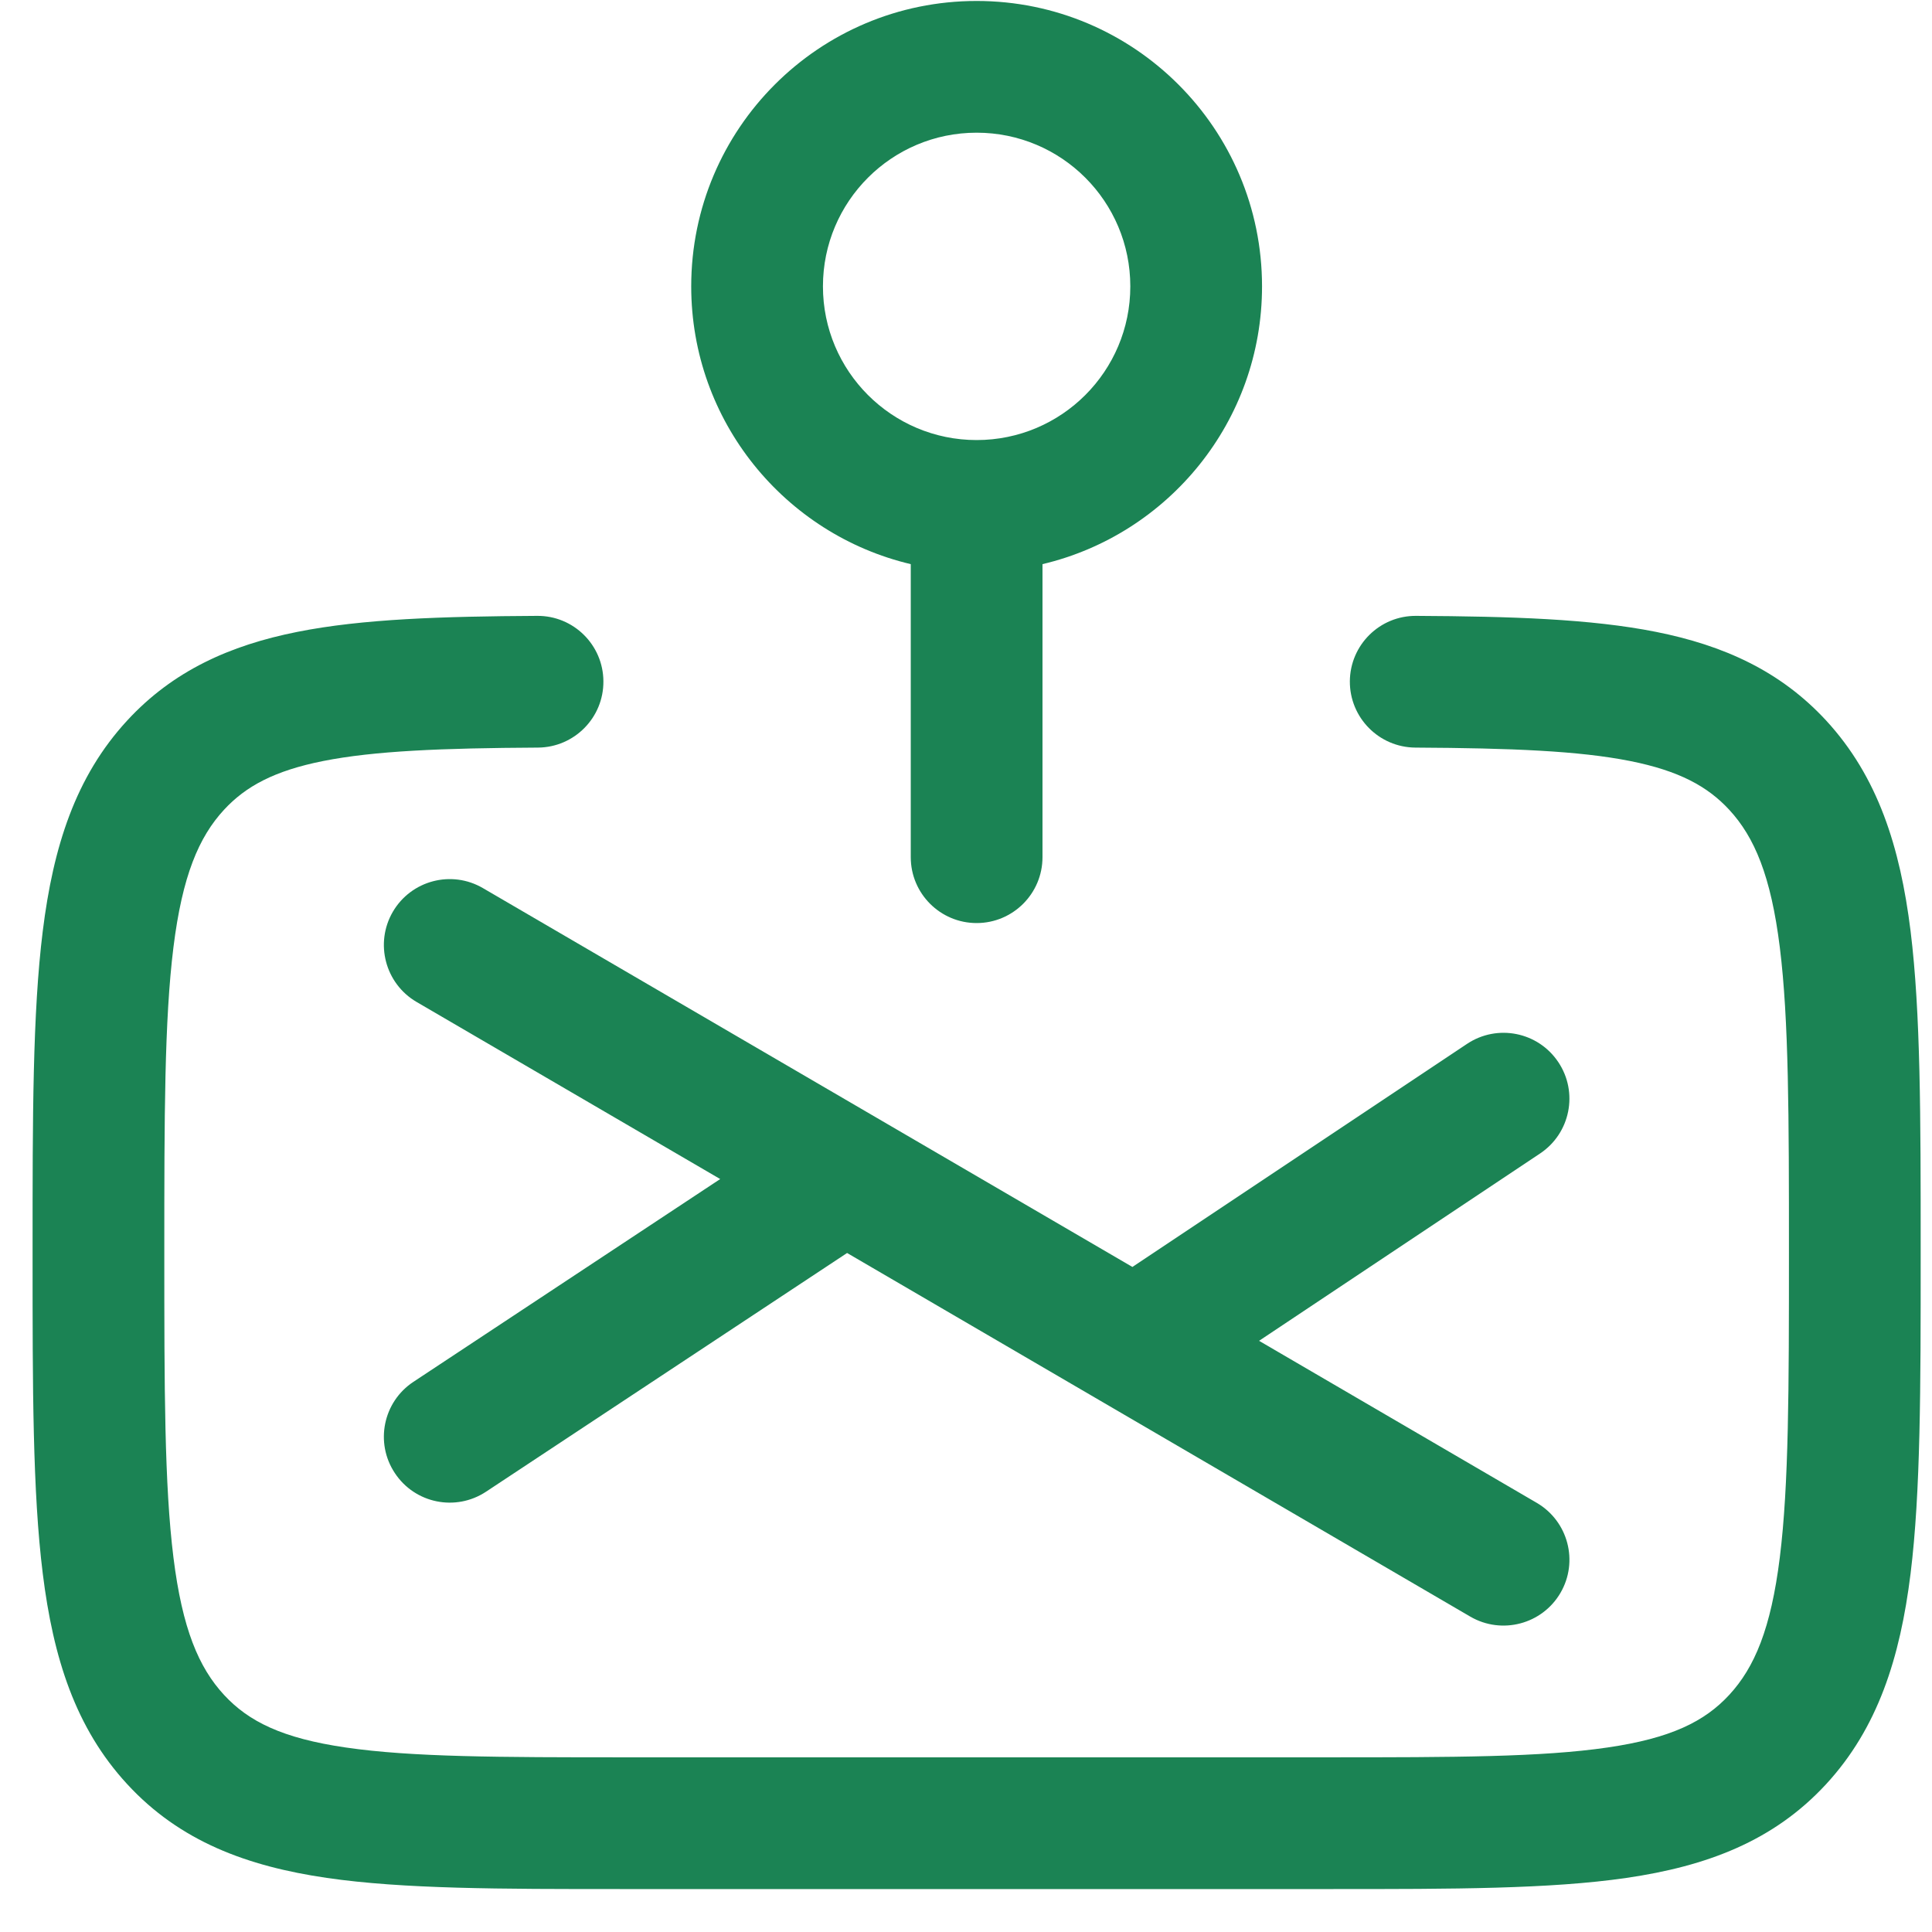
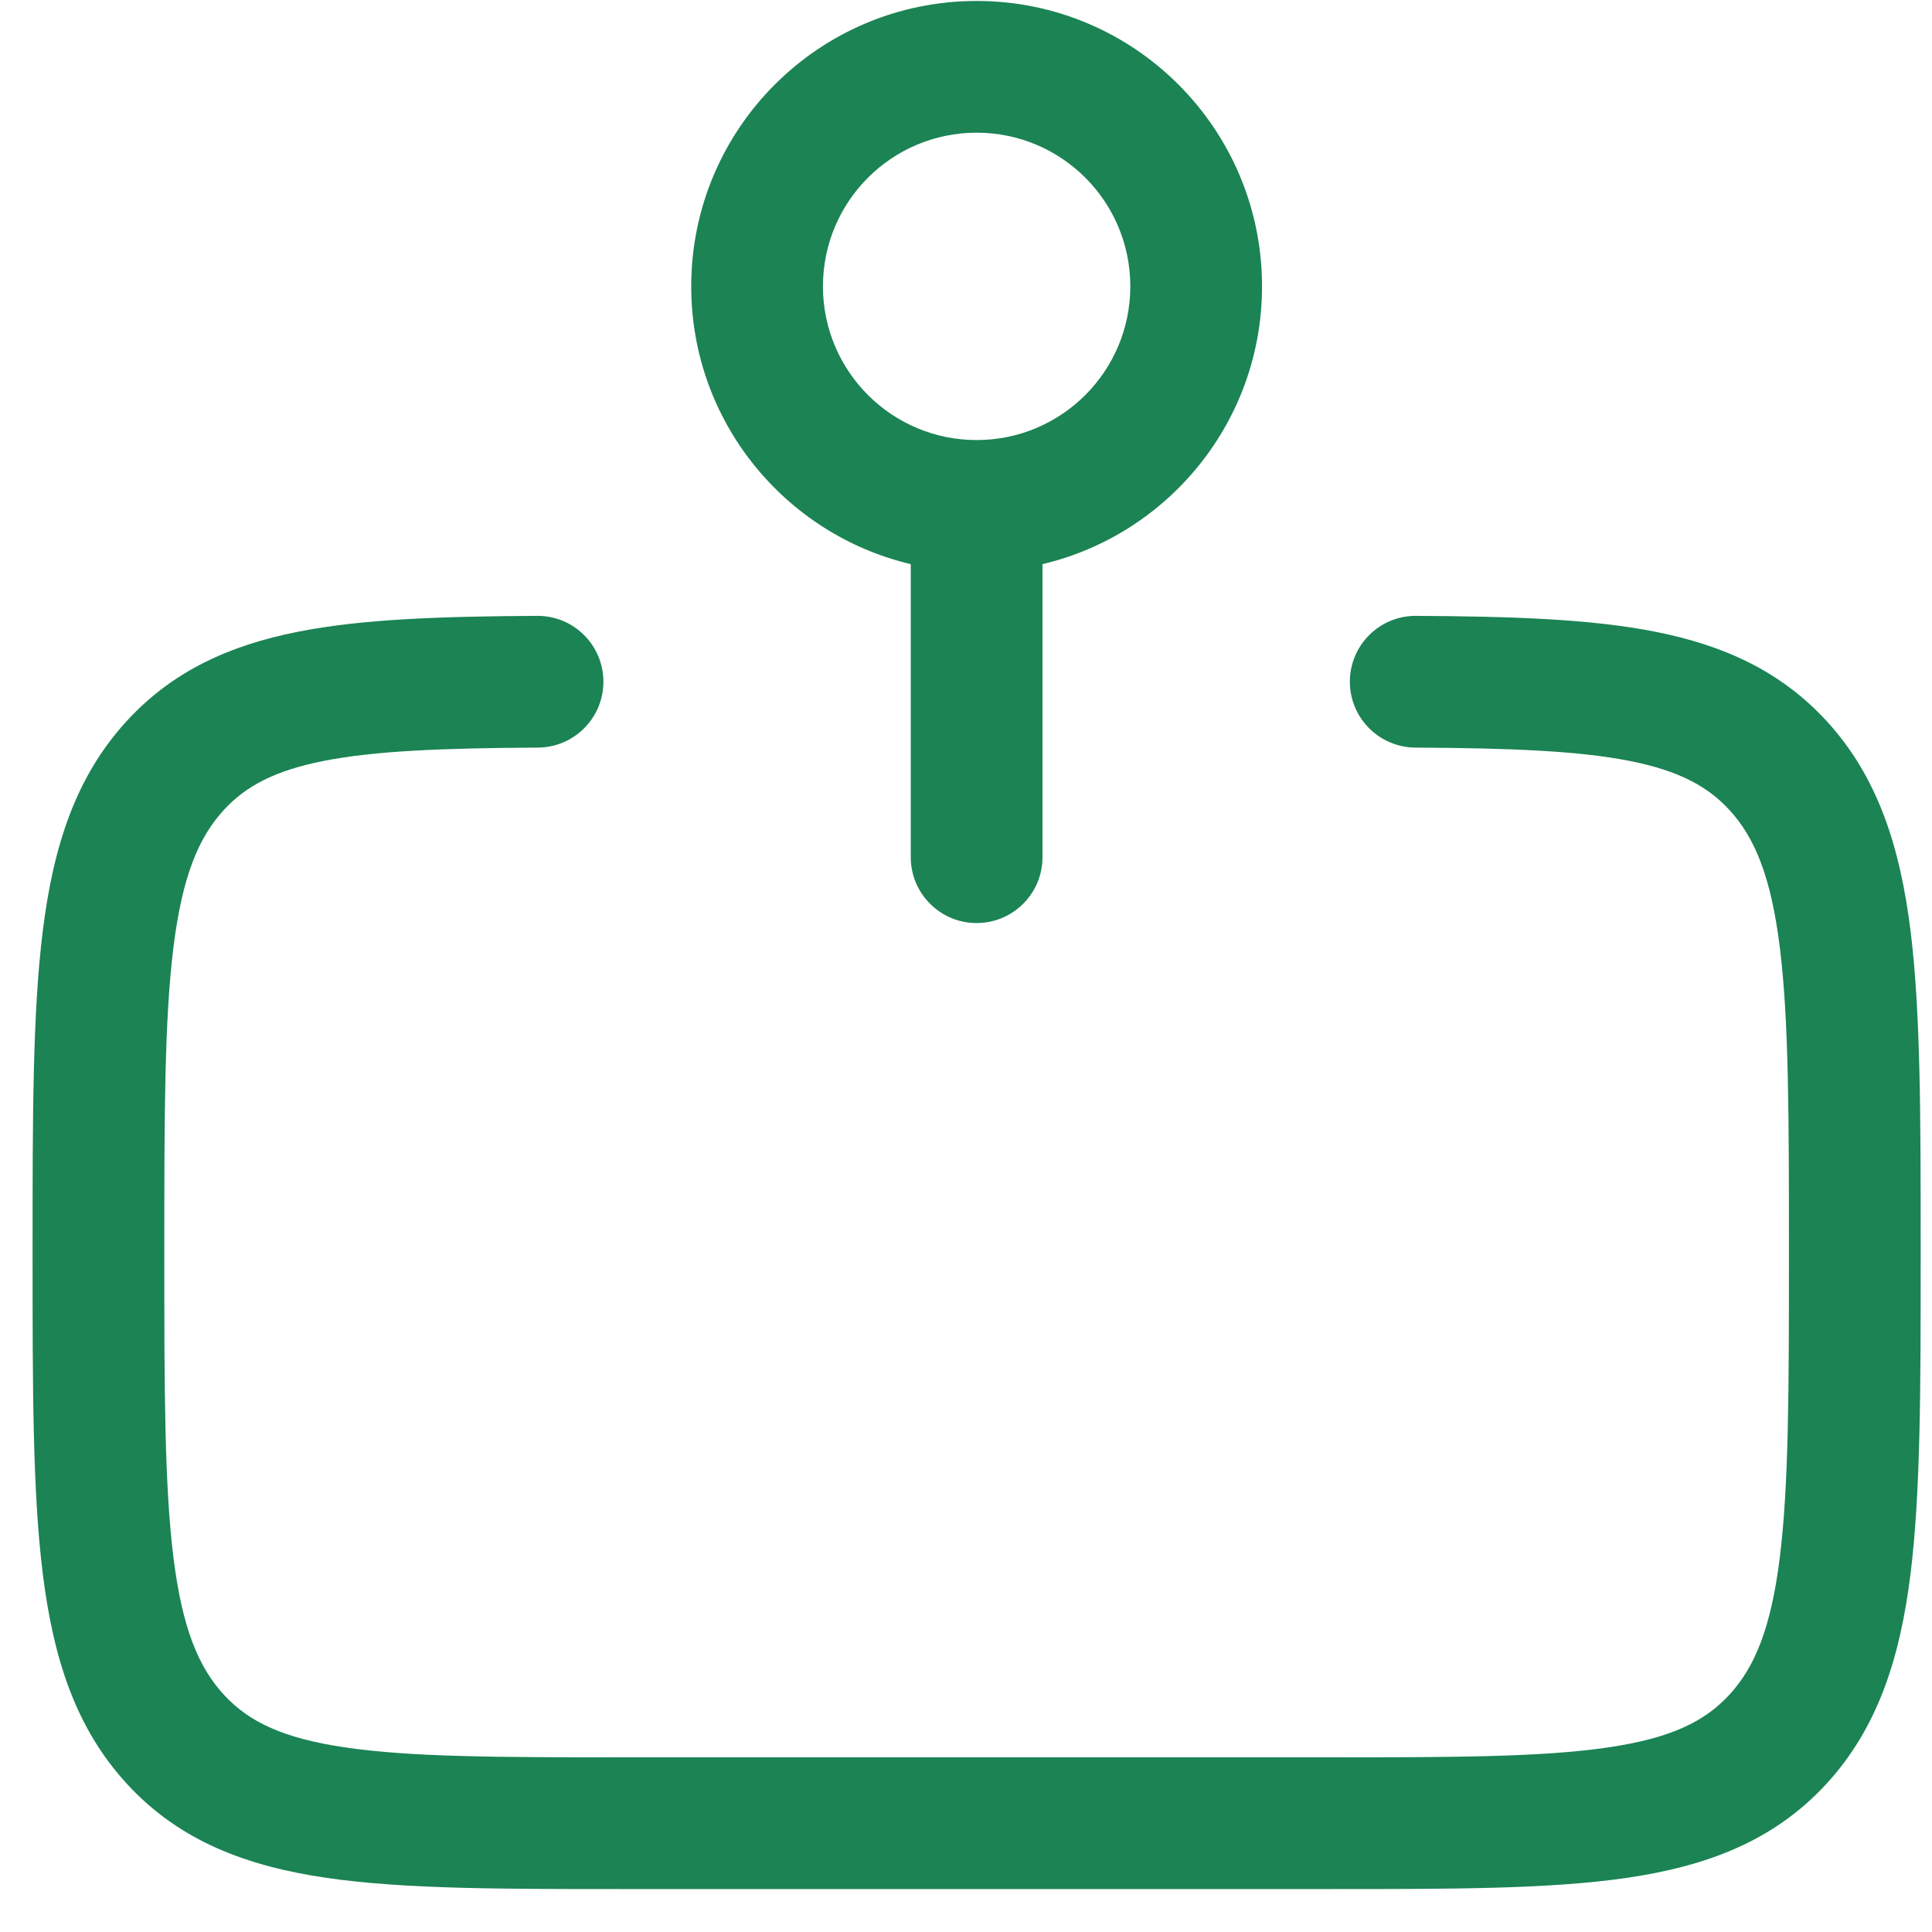
<svg xmlns="http://www.w3.org/2000/svg" width="22" height="22" viewBox="0 0 22 22" fill="none">
  <path fill-rule="evenodd" clip-rule="evenodd" d="M11.121 0.011C9.326 0.011 7.871 1.466 7.871 3.261C7.871 4.798 8.938 6.085 10.371 6.424V9.761C10.371 10.175 10.707 10.511 11.121 10.511C11.535 10.511 11.871 10.175 11.871 9.761V6.424C13.304 6.085 14.371 4.798 14.371 3.261C14.371 1.466 12.916 0.011 11.121 0.011ZM9.371 3.261C9.371 2.294 10.155 1.511 11.121 1.511C12.088 1.511 12.871 2.294 12.871 3.261C12.871 4.227 12.088 5.011 11.121 5.011C10.155 5.011 9.371 4.227 9.371 3.261Z" fill="#1B8354" />
  <path d="M6.871 7.758C6.874 8.172 6.54 8.51 6.126 8.513C5.032 8.519 4.262 8.55 3.679 8.666C3.123 8.777 2.798 8.954 2.551 9.221C2.263 9.533 2.076 9.975 1.975 10.787C1.872 11.615 1.871 12.709 1.871 14.261C1.871 15.812 1.872 16.906 1.975 17.735C2.076 18.547 2.263 18.988 2.551 19.3C2.831 19.603 3.215 19.794 3.937 19.899C4.688 20.009 5.684 20.011 7.121 20.011H15.121C16.558 20.011 17.554 20.009 18.305 19.899C19.027 19.794 19.411 19.603 19.691 19.3C19.979 18.988 20.166 18.547 20.267 17.735C20.37 16.906 20.371 15.812 20.371 14.261C20.371 12.709 20.37 11.615 20.267 10.787C20.166 9.975 19.979 9.533 19.691 9.221C19.444 8.954 19.119 8.777 18.563 8.666C17.98 8.55 17.21 8.519 16.117 8.513C15.702 8.51 15.369 8.172 15.371 7.758C15.374 7.344 15.711 7.01 16.126 7.013C17.207 7.019 18.113 7.047 18.856 7.195C19.624 7.348 20.272 7.639 20.794 8.204C21.384 8.844 21.637 9.644 21.756 10.602C21.871 11.533 21.871 12.721 21.871 14.209V14.312C21.871 15.801 21.871 16.988 21.756 17.919C21.637 18.877 21.384 19.677 20.794 20.317C20.195 20.966 19.433 21.251 18.521 21.384C17.65 21.511 16.544 21.511 15.18 21.511H7.062C5.698 21.511 4.592 21.511 3.721 21.384C2.81 21.251 2.047 20.966 1.449 20.317C0.858 19.677 0.606 18.877 0.487 17.919C0.371 16.988 0.371 15.801 0.371 14.312V14.209C0.371 12.721 0.371 11.533 0.487 10.602C0.606 9.644 0.858 8.844 1.449 8.204C1.97 7.639 2.618 7.348 3.387 7.195C4.129 7.047 5.035 7.019 6.117 7.013C6.531 7.01 6.869 7.344 6.871 7.758Z" fill="#1B8354" />
-   <path d="M4.473 10.383C4.682 10.025 5.141 9.904 5.499 10.113L12.895 14.427L16.705 11.887C17.05 11.657 17.515 11.75 17.745 12.095C17.975 12.439 17.882 12.905 17.537 13.135L14.337 15.268L17.499 17.113C17.857 17.322 17.978 17.781 17.769 18.139C17.56 18.496 17.101 18.617 16.743 18.409L9.646 14.268L5.535 16.986C5.189 17.215 4.724 17.12 4.496 16.774C4.267 16.429 4.362 15.963 4.708 15.735L8.201 13.426L4.743 11.409C4.386 11.2 4.265 10.741 4.473 10.383Z" fill="#1B8354" />
</svg>